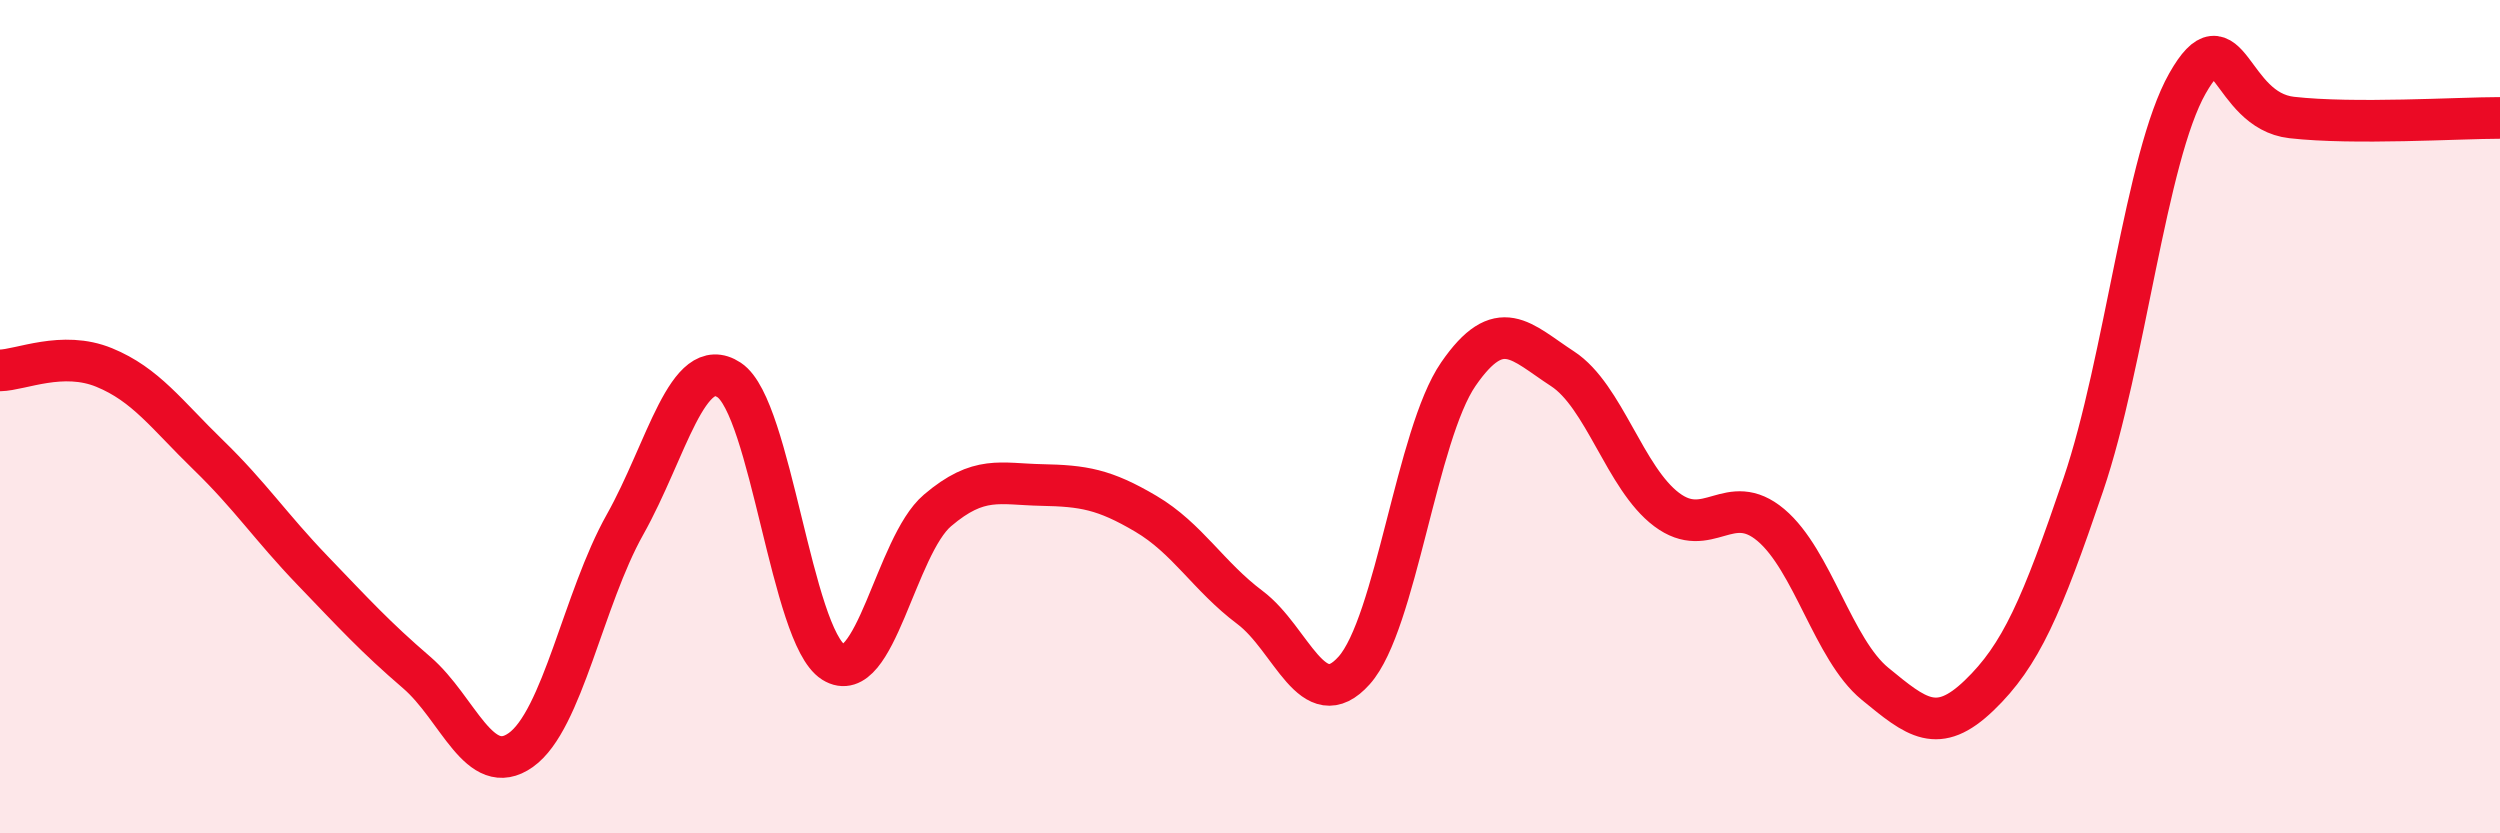
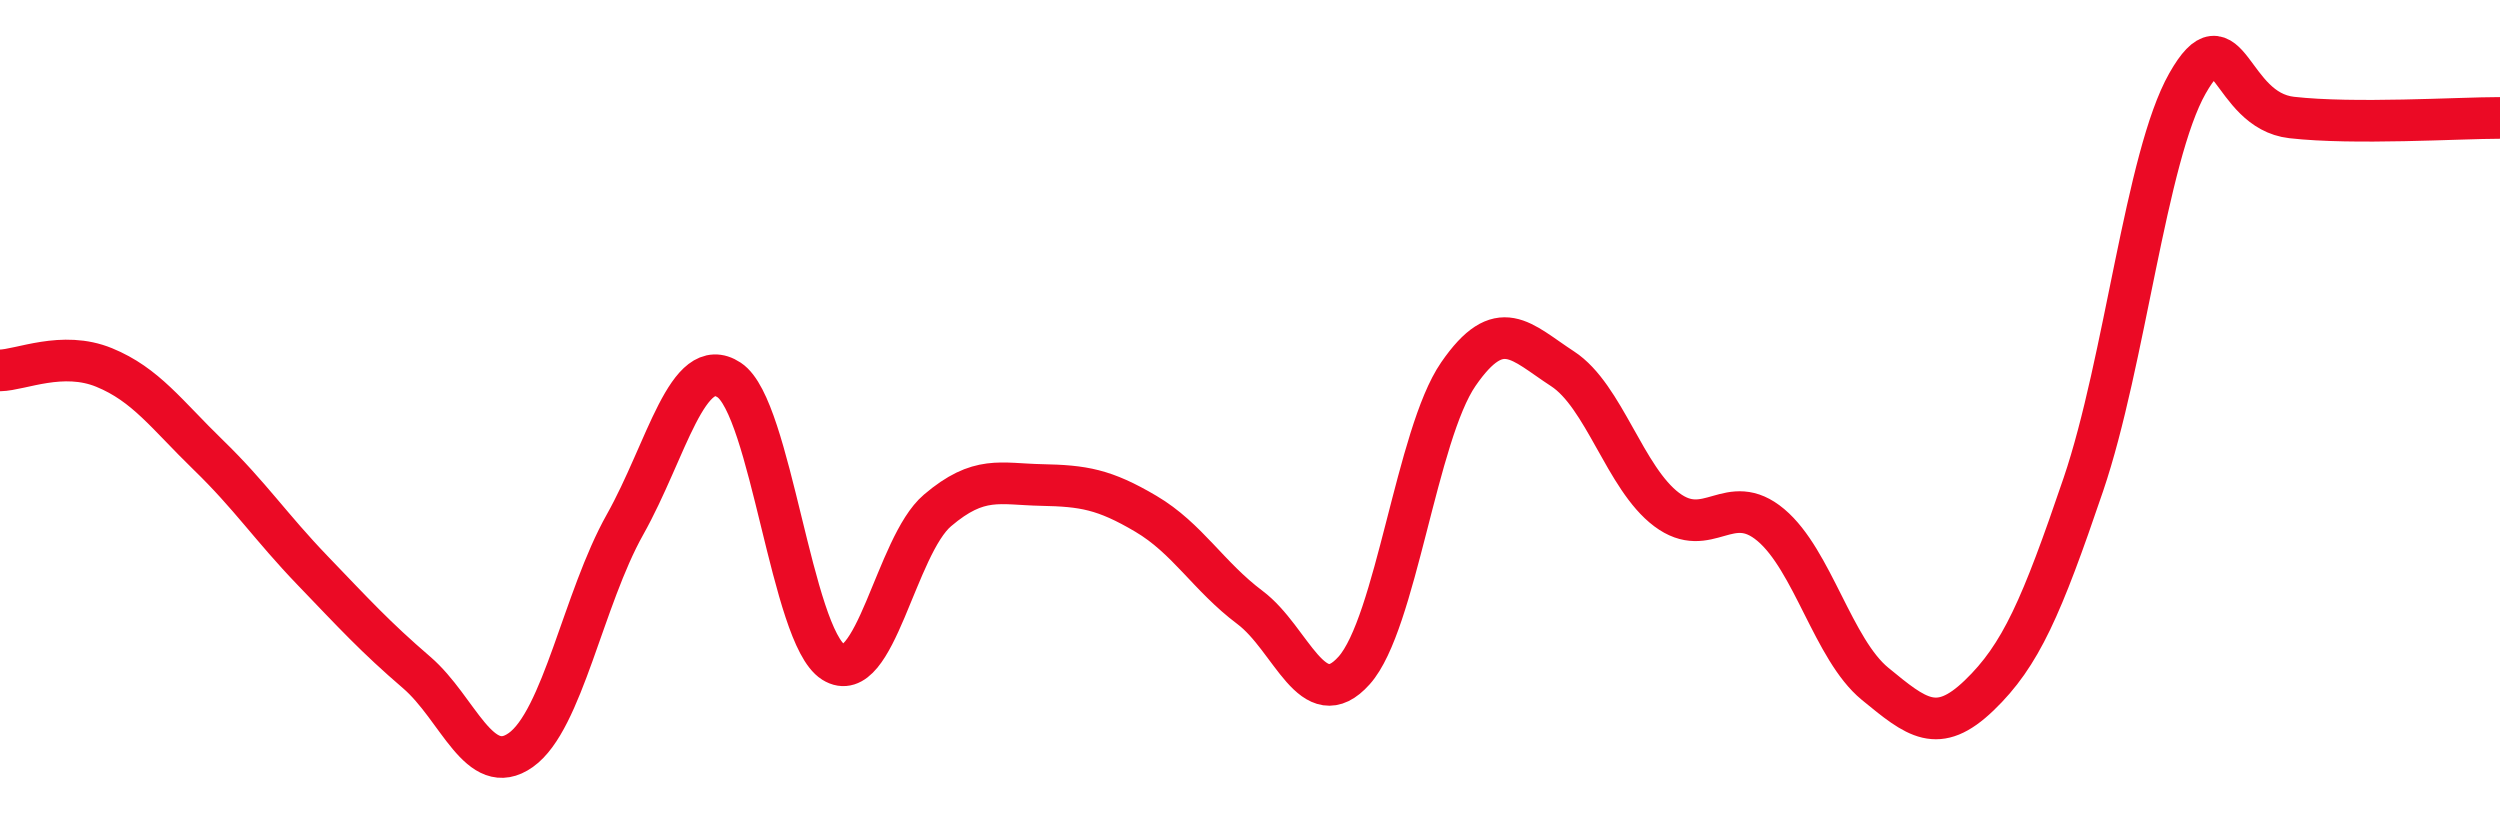
<svg xmlns="http://www.w3.org/2000/svg" width="60" height="20" viewBox="0 0 60 20">
-   <path d="M 0,8.89 C 0.5,8.88 1.5,8.41 2.5,8.82 C 3.5,9.23 4,9.95 5,10.92 C 6,11.89 6.5,12.65 7.5,13.69 C 8.5,14.73 9,15.28 10,16.14 C 11,17 11.5,18.71 12.5,18 C 13.5,17.29 14,14.37 15,12.59 C 16,10.81 16.5,8.46 17.5,9.12 C 18.5,9.78 19,15.26 20,15.89 C 21,16.52 21.5,13.1 22.5,12.25 C 23.5,11.4 24,11.62 25,11.64 C 26,11.66 26.5,11.74 27.5,12.33 C 28.5,12.92 29,13.83 30,14.58 C 31,15.33 31.5,17.21 32.5,16.09 C 33.5,14.97 34,10.43 35,8.98 C 36,7.53 36.5,8.2 37.5,8.85 C 38.5,9.5 39,11.48 40,12.23 C 41,12.98 41.5,11.76 42.5,12.6 C 43.5,13.44 44,15.59 45,16.41 C 46,17.23 46.5,17.65 47.5,16.69 C 48.5,15.73 49,14.57 50,11.63 C 51,8.69 51.5,3.76 52.5,2 C 53.5,0.24 53.5,2.65 55,2.82 C 56.5,2.99 59,2.83 60,2.83L60 20L0 20Z" fill="#EB0A25" opacity="0.1" stroke-linecap="round" stroke-linejoin="round" />
  <path d="M 0,8.89 C 0.5,8.88 1.5,8.41 2.5,8.82 C 3.5,9.23 4,9.95 5,10.92 C 6,11.89 6.5,12.65 7.5,13.69 C 8.5,14.73 9,15.28 10,16.14 C 11,17 11.5,18.71 12.5,18 C 13.5,17.29 14,14.37 15,12.59 C 16,10.81 16.5,8.46 17.5,9.12 C 18.5,9.78 19,15.26 20,15.89 C 21,16.52 21.5,13.1 22.5,12.25 C 23.5,11.4 24,11.62 25,11.64 C 26,11.66 26.5,11.74 27.5,12.33 C 28.5,12.92 29,13.83 30,14.58 C 31,15.33 31.5,17.21 32.5,16.09 C 33.5,14.97 34,10.43 35,8.98 C 36,7.53 36.5,8.2 37.5,8.85 C 38.5,9.5 39,11.48 40,12.23 C 41,12.98 41.5,11.76 42.5,12.6 C 43.5,13.44 44,15.59 45,16.41 C 46,17.23 46.5,17.65 47.5,16.69 C 48.5,15.73 49,14.57 50,11.63 C 51,8.69 51.5,3.76 52.5,2 C 53.5,0.24 53.5,2.65 55,2.82 C 56.5,2.99 59,2.83 60,2.83" stroke="#EB0A25" stroke-width="1" fill="none" stroke-linecap="round" stroke-linejoin="round" />
</svg>